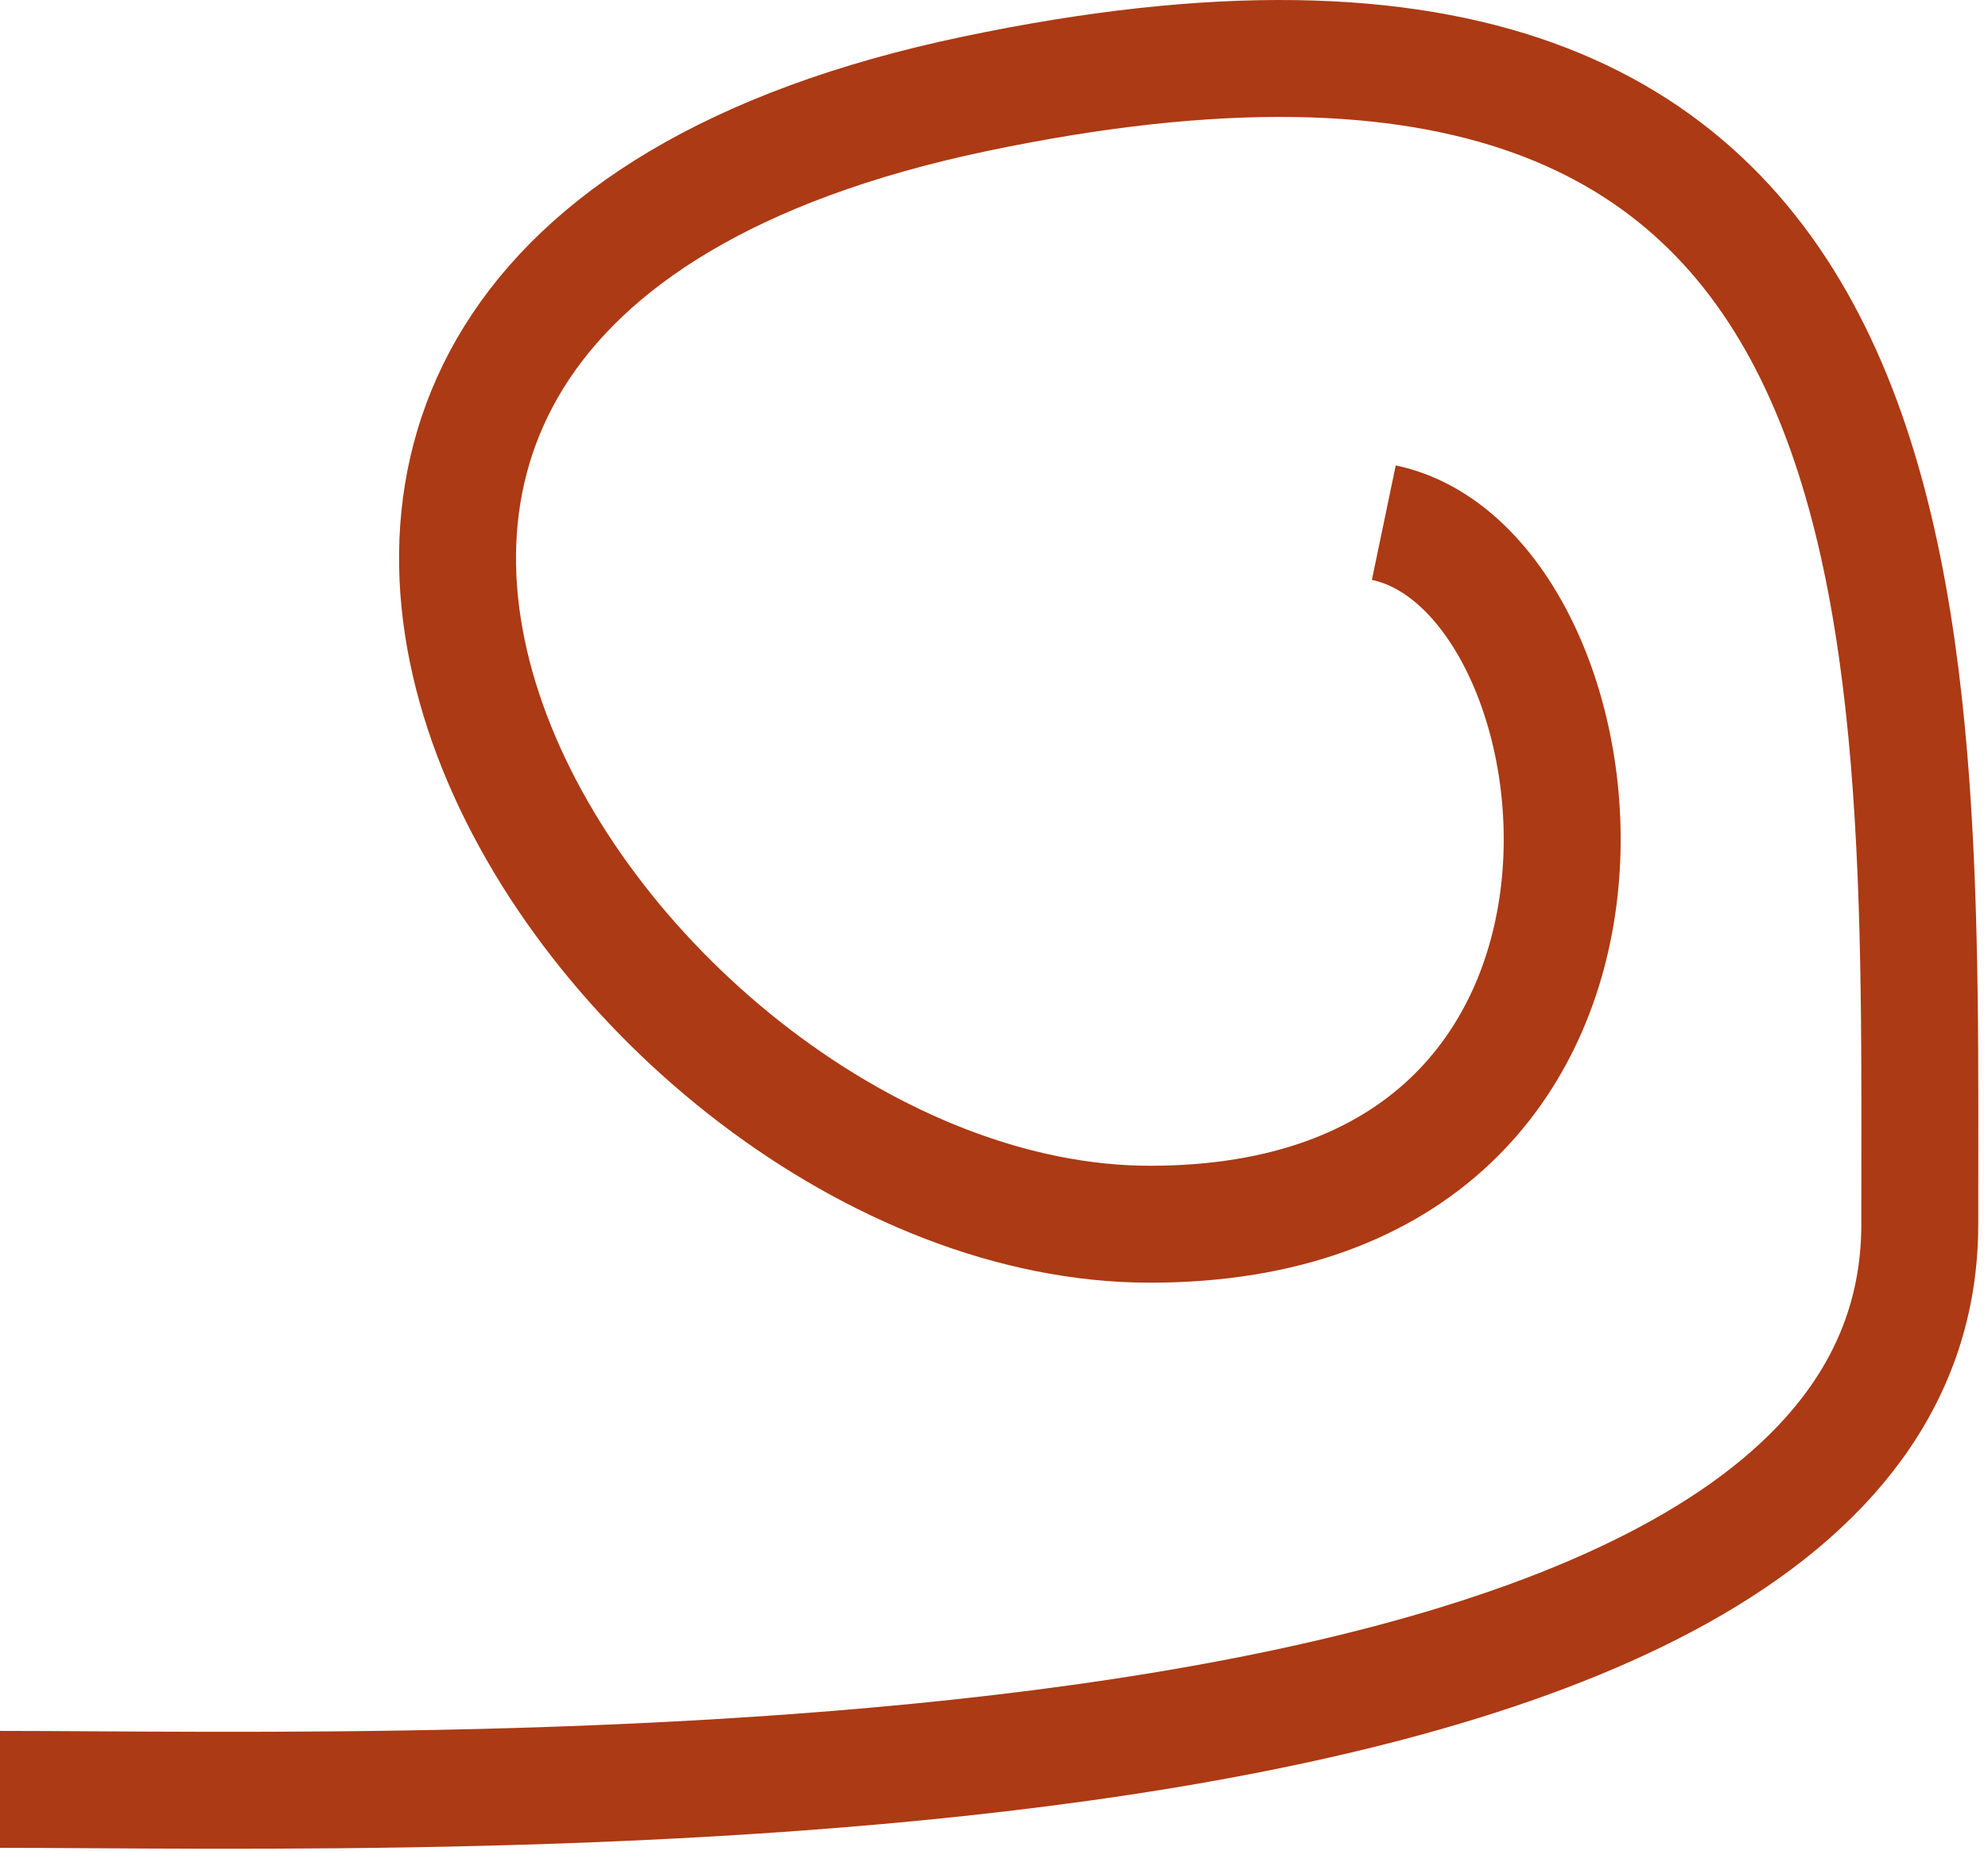
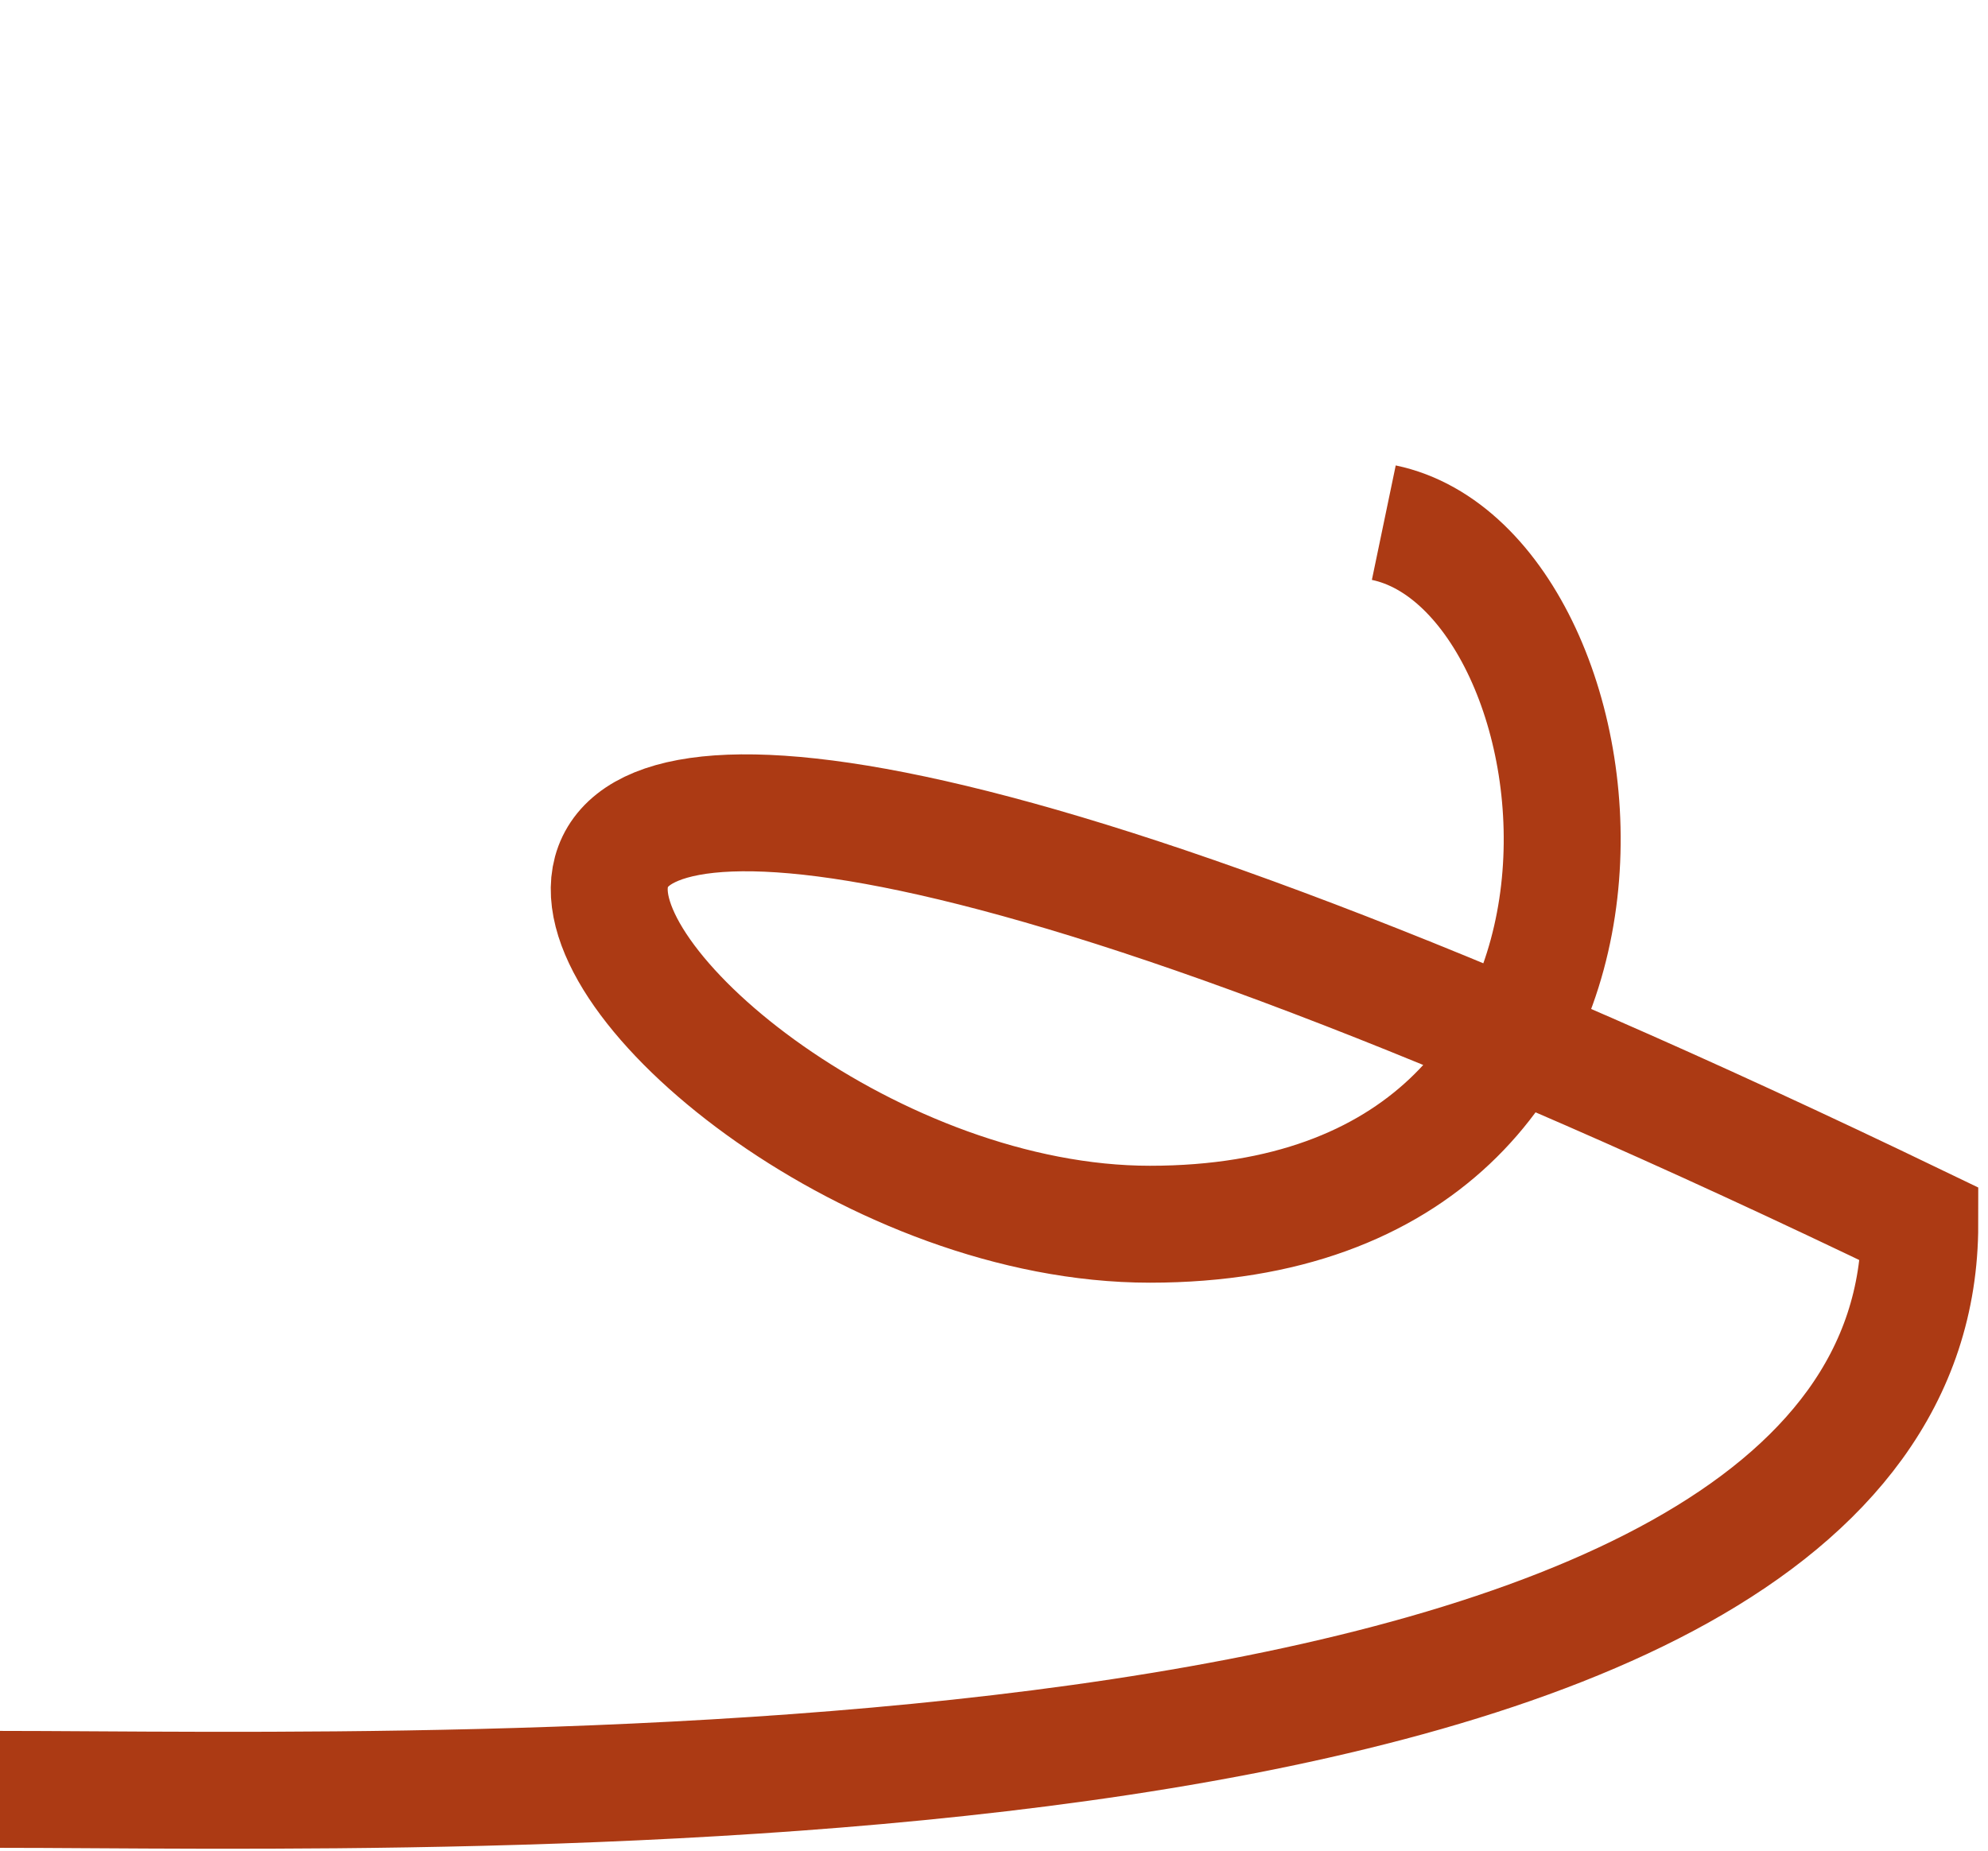
<svg xmlns="http://www.w3.org/2000/svg" width="102" height="95" viewBox="0 0 102 95" fill="none">
-   <path d="M0 91.82C22 91.82 98.5 94.32 98.5 62.82C98.5 31.32 100 -5.68 50 4.82C0 15.32 31 62.82 59 62.82C87 62.82 83 29.32 71 26.82" stroke="#AC3A14" stroke-width="6" />
+   <path d="M0 91.82C22 91.82 98.5 94.32 98.5 62.82C0 15.32 31 62.82 59 62.82C87 62.82 83 29.32 71 26.82" stroke="#AC3A14" stroke-width="6" />
</svg>